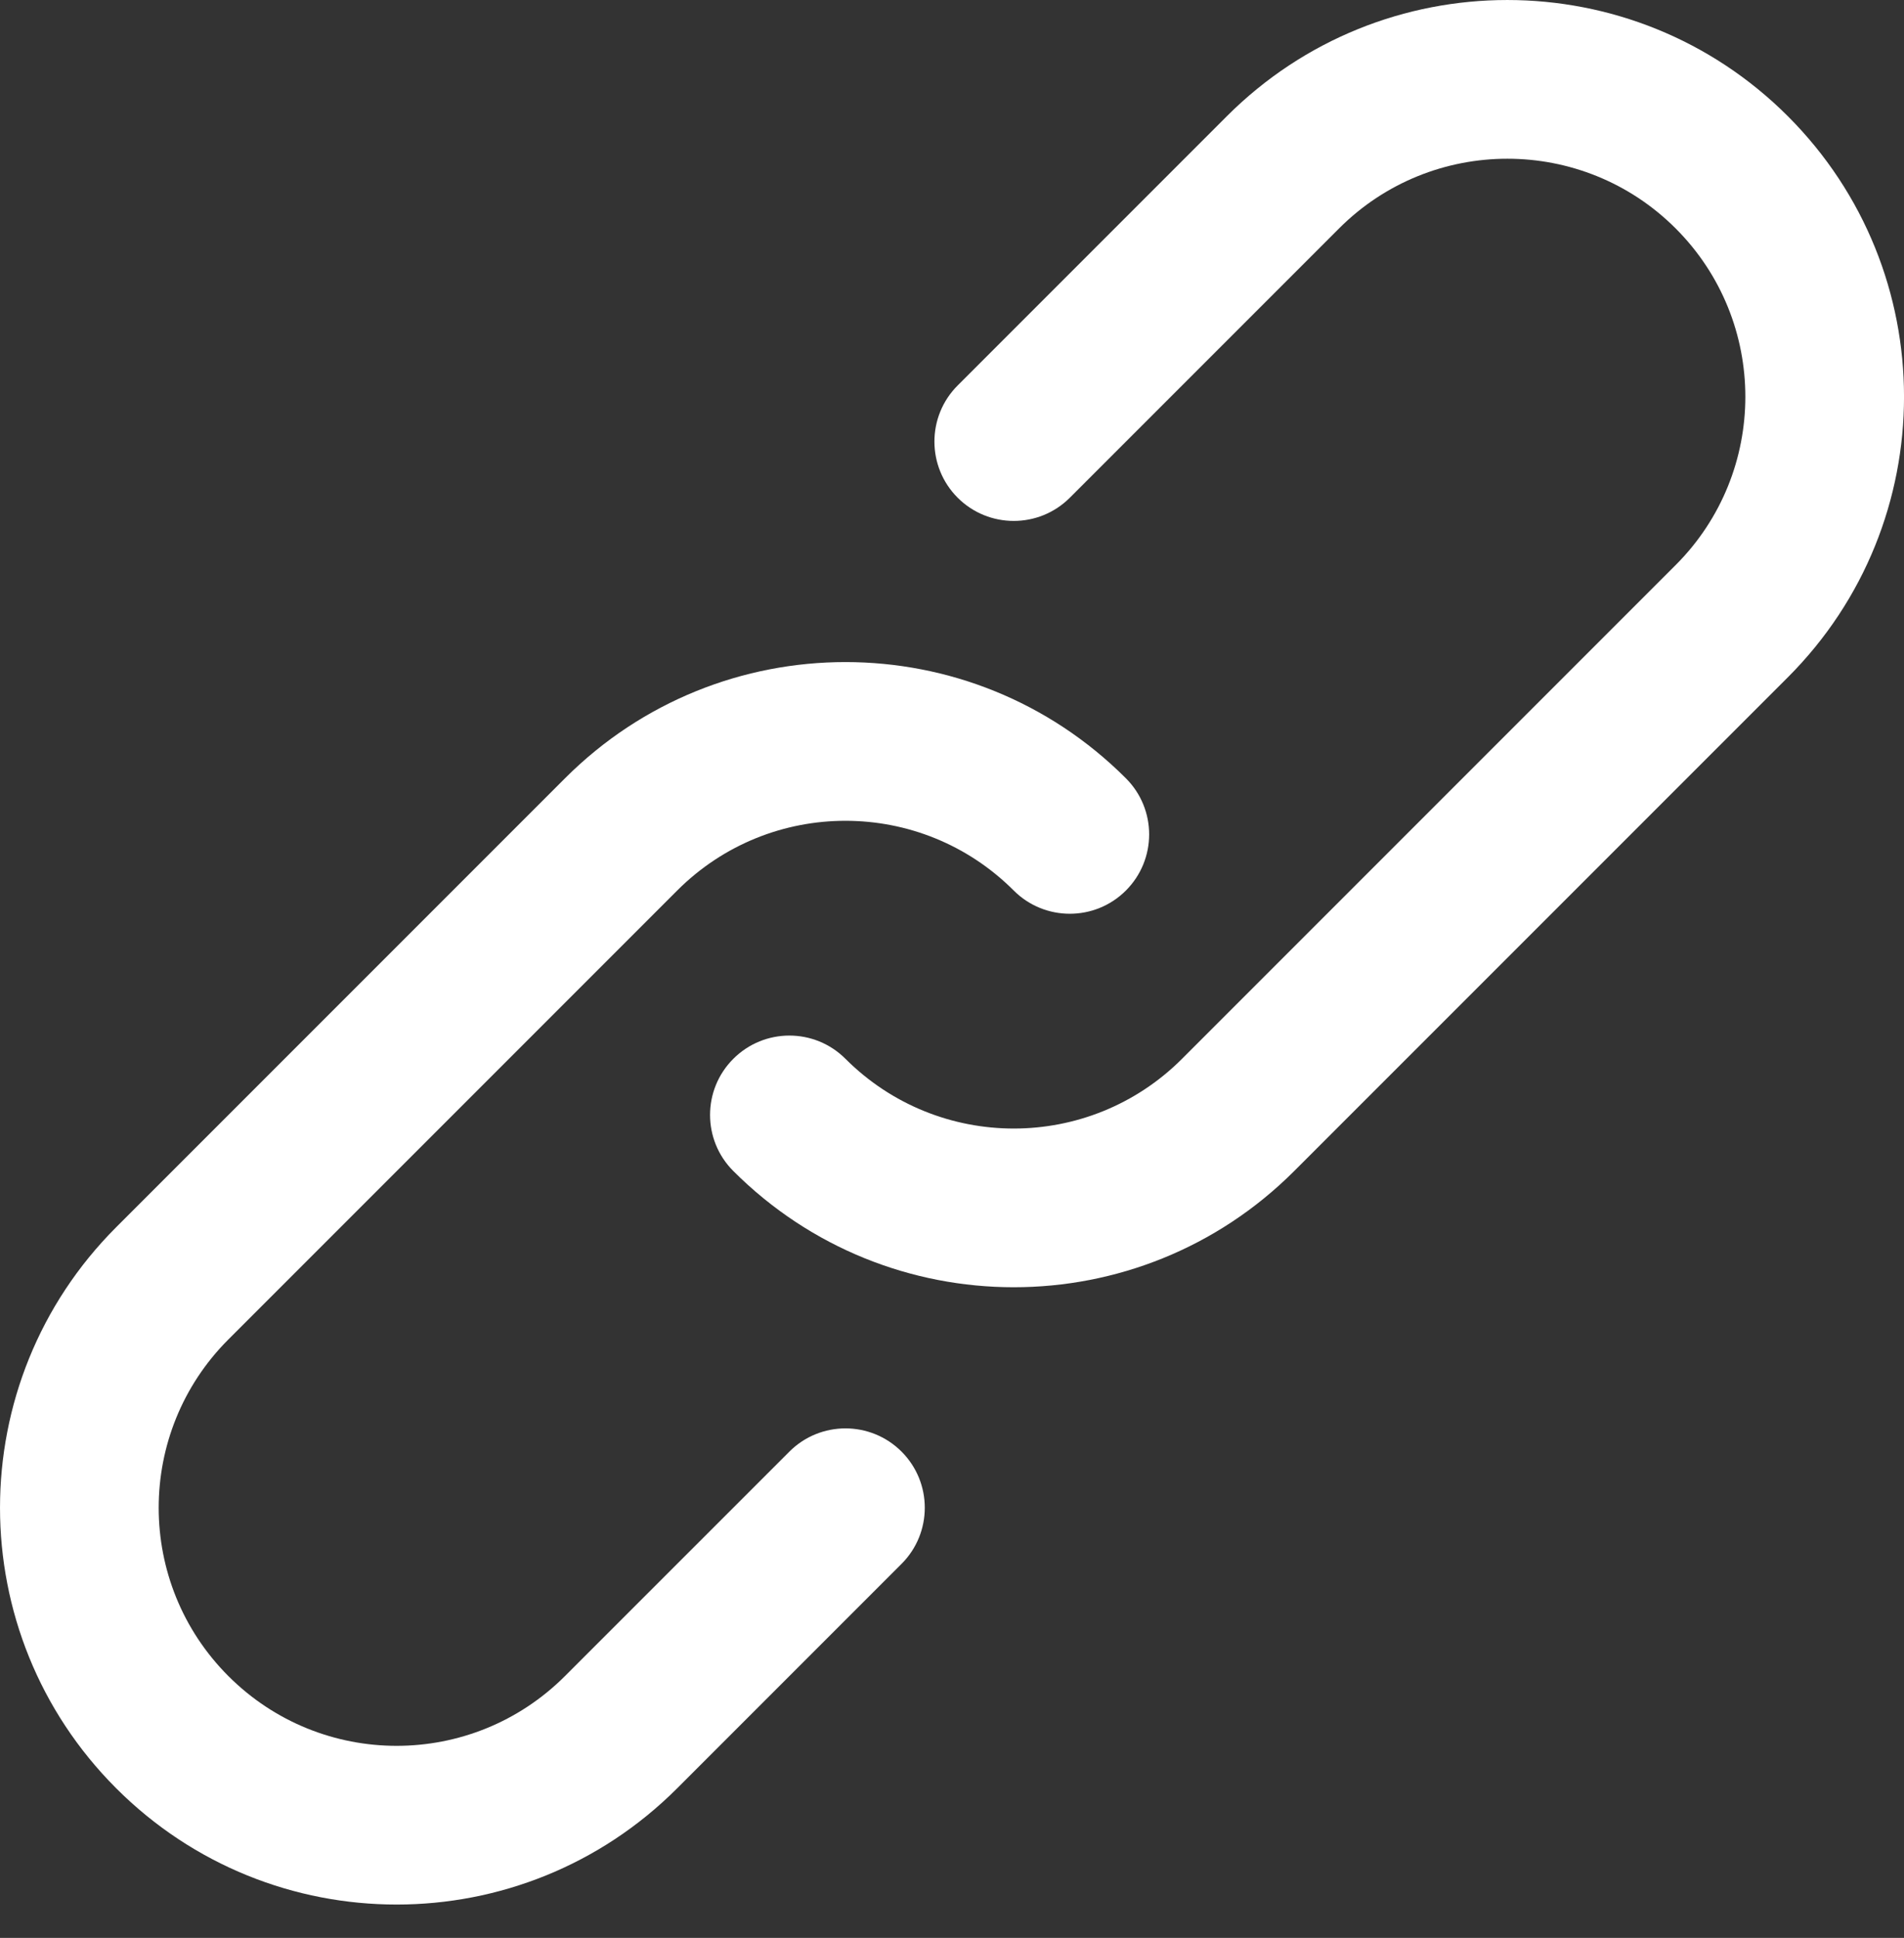
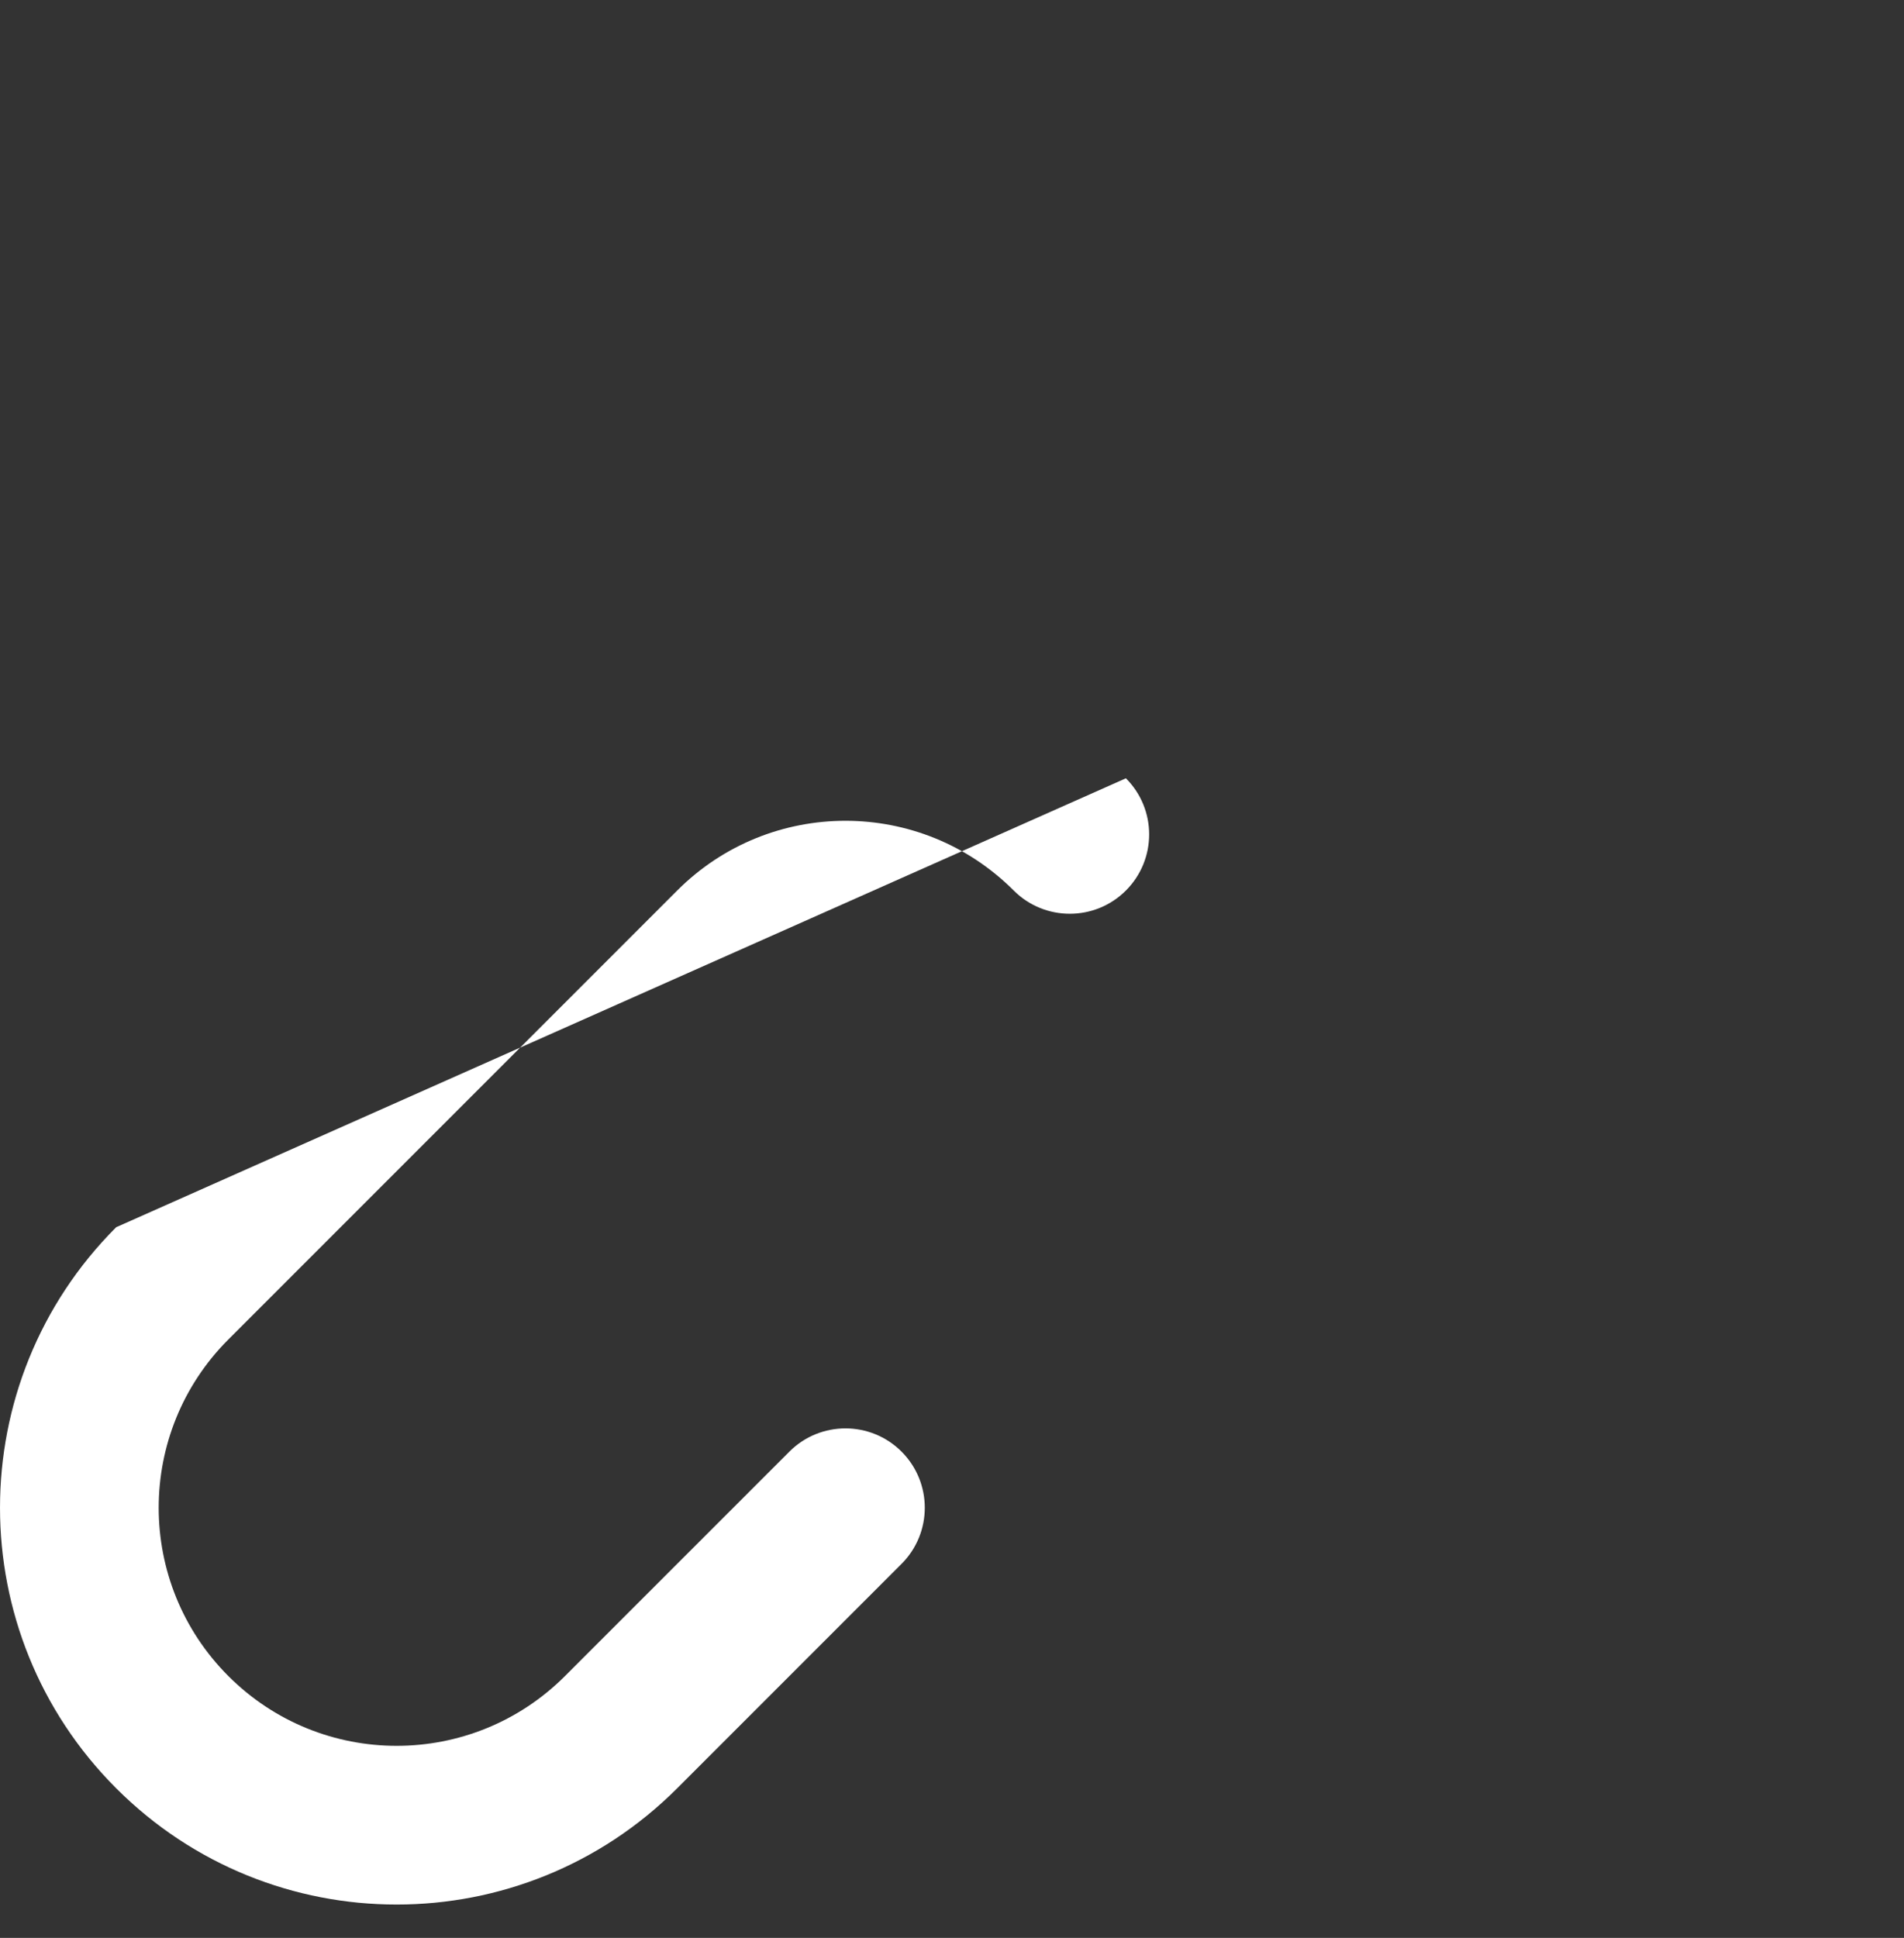
<svg xmlns="http://www.w3.org/2000/svg" width="57" height="58" viewBox="0 0 57 58" fill="none">
  <rect x="0" y="0" width="57" height="58" fill="#333333" stroke="none" />
-   <path d="M23.631 43.447L16.914 50.163C14.129 52.948 9.62 52.948 6.837 50.164C4.055 47.381 4.055 42.871 6.837 40.089L20.273 26.653C23.055 23.87 27.565 23.87 30.348 26.653C31.275 27.58 32.779 27.58 33.706 26.653C34.634 25.725 34.634 24.221 33.706 23.294C29.069 18.656 21.551 18.656 16.914 23.294L3.478 36.73C-1.159 41.367 -1.159 48.885 3.478 53.522C8.115 58.162 15.633 58.162 20.273 53.522L26.99 46.805C27.917 45.878 27.917 44.374 26.99 43.446C26.062 42.519 24.558 42.519 23.631 43.447Z" fill="white" />
-   <path d="M53.523 3.478C48.885 -1.159 41.365 -1.159 36.728 3.478L28.669 11.537C27.742 12.464 27.742 13.968 28.669 14.896C29.597 15.823 31.101 15.823 32.028 14.896L40.087 6.837C42.869 4.055 47.382 4.055 50.164 6.837C52.946 9.619 52.946 14.129 50.164 16.912L35.386 31.69C32.604 34.472 28.094 34.472 25.311 31.69C24.384 30.762 22.88 30.762 21.953 31.69C21.025 32.617 21.025 34.121 21.953 35.048C26.59 39.686 34.108 39.686 38.745 35.048L53.523 20.271C58.16 15.633 58.16 8.116 53.523 3.478Z" fill="white" />
+   <path d="M23.631 43.447L16.914 50.163C14.129 52.948 9.62 52.948 6.837 50.164C4.055 47.381 4.055 42.871 6.837 40.089L20.273 26.653C23.055 23.87 27.565 23.87 30.348 26.653C31.275 27.58 32.779 27.58 33.706 26.653C34.634 25.725 34.634 24.221 33.706 23.294L3.478 36.73C-1.159 41.367 -1.159 48.885 3.478 53.522C8.115 58.162 15.633 58.162 20.273 53.522L26.99 46.805C27.917 45.878 27.917 44.374 26.99 43.446C26.062 42.519 24.558 42.519 23.631 43.447Z" fill="white" />
</svg>